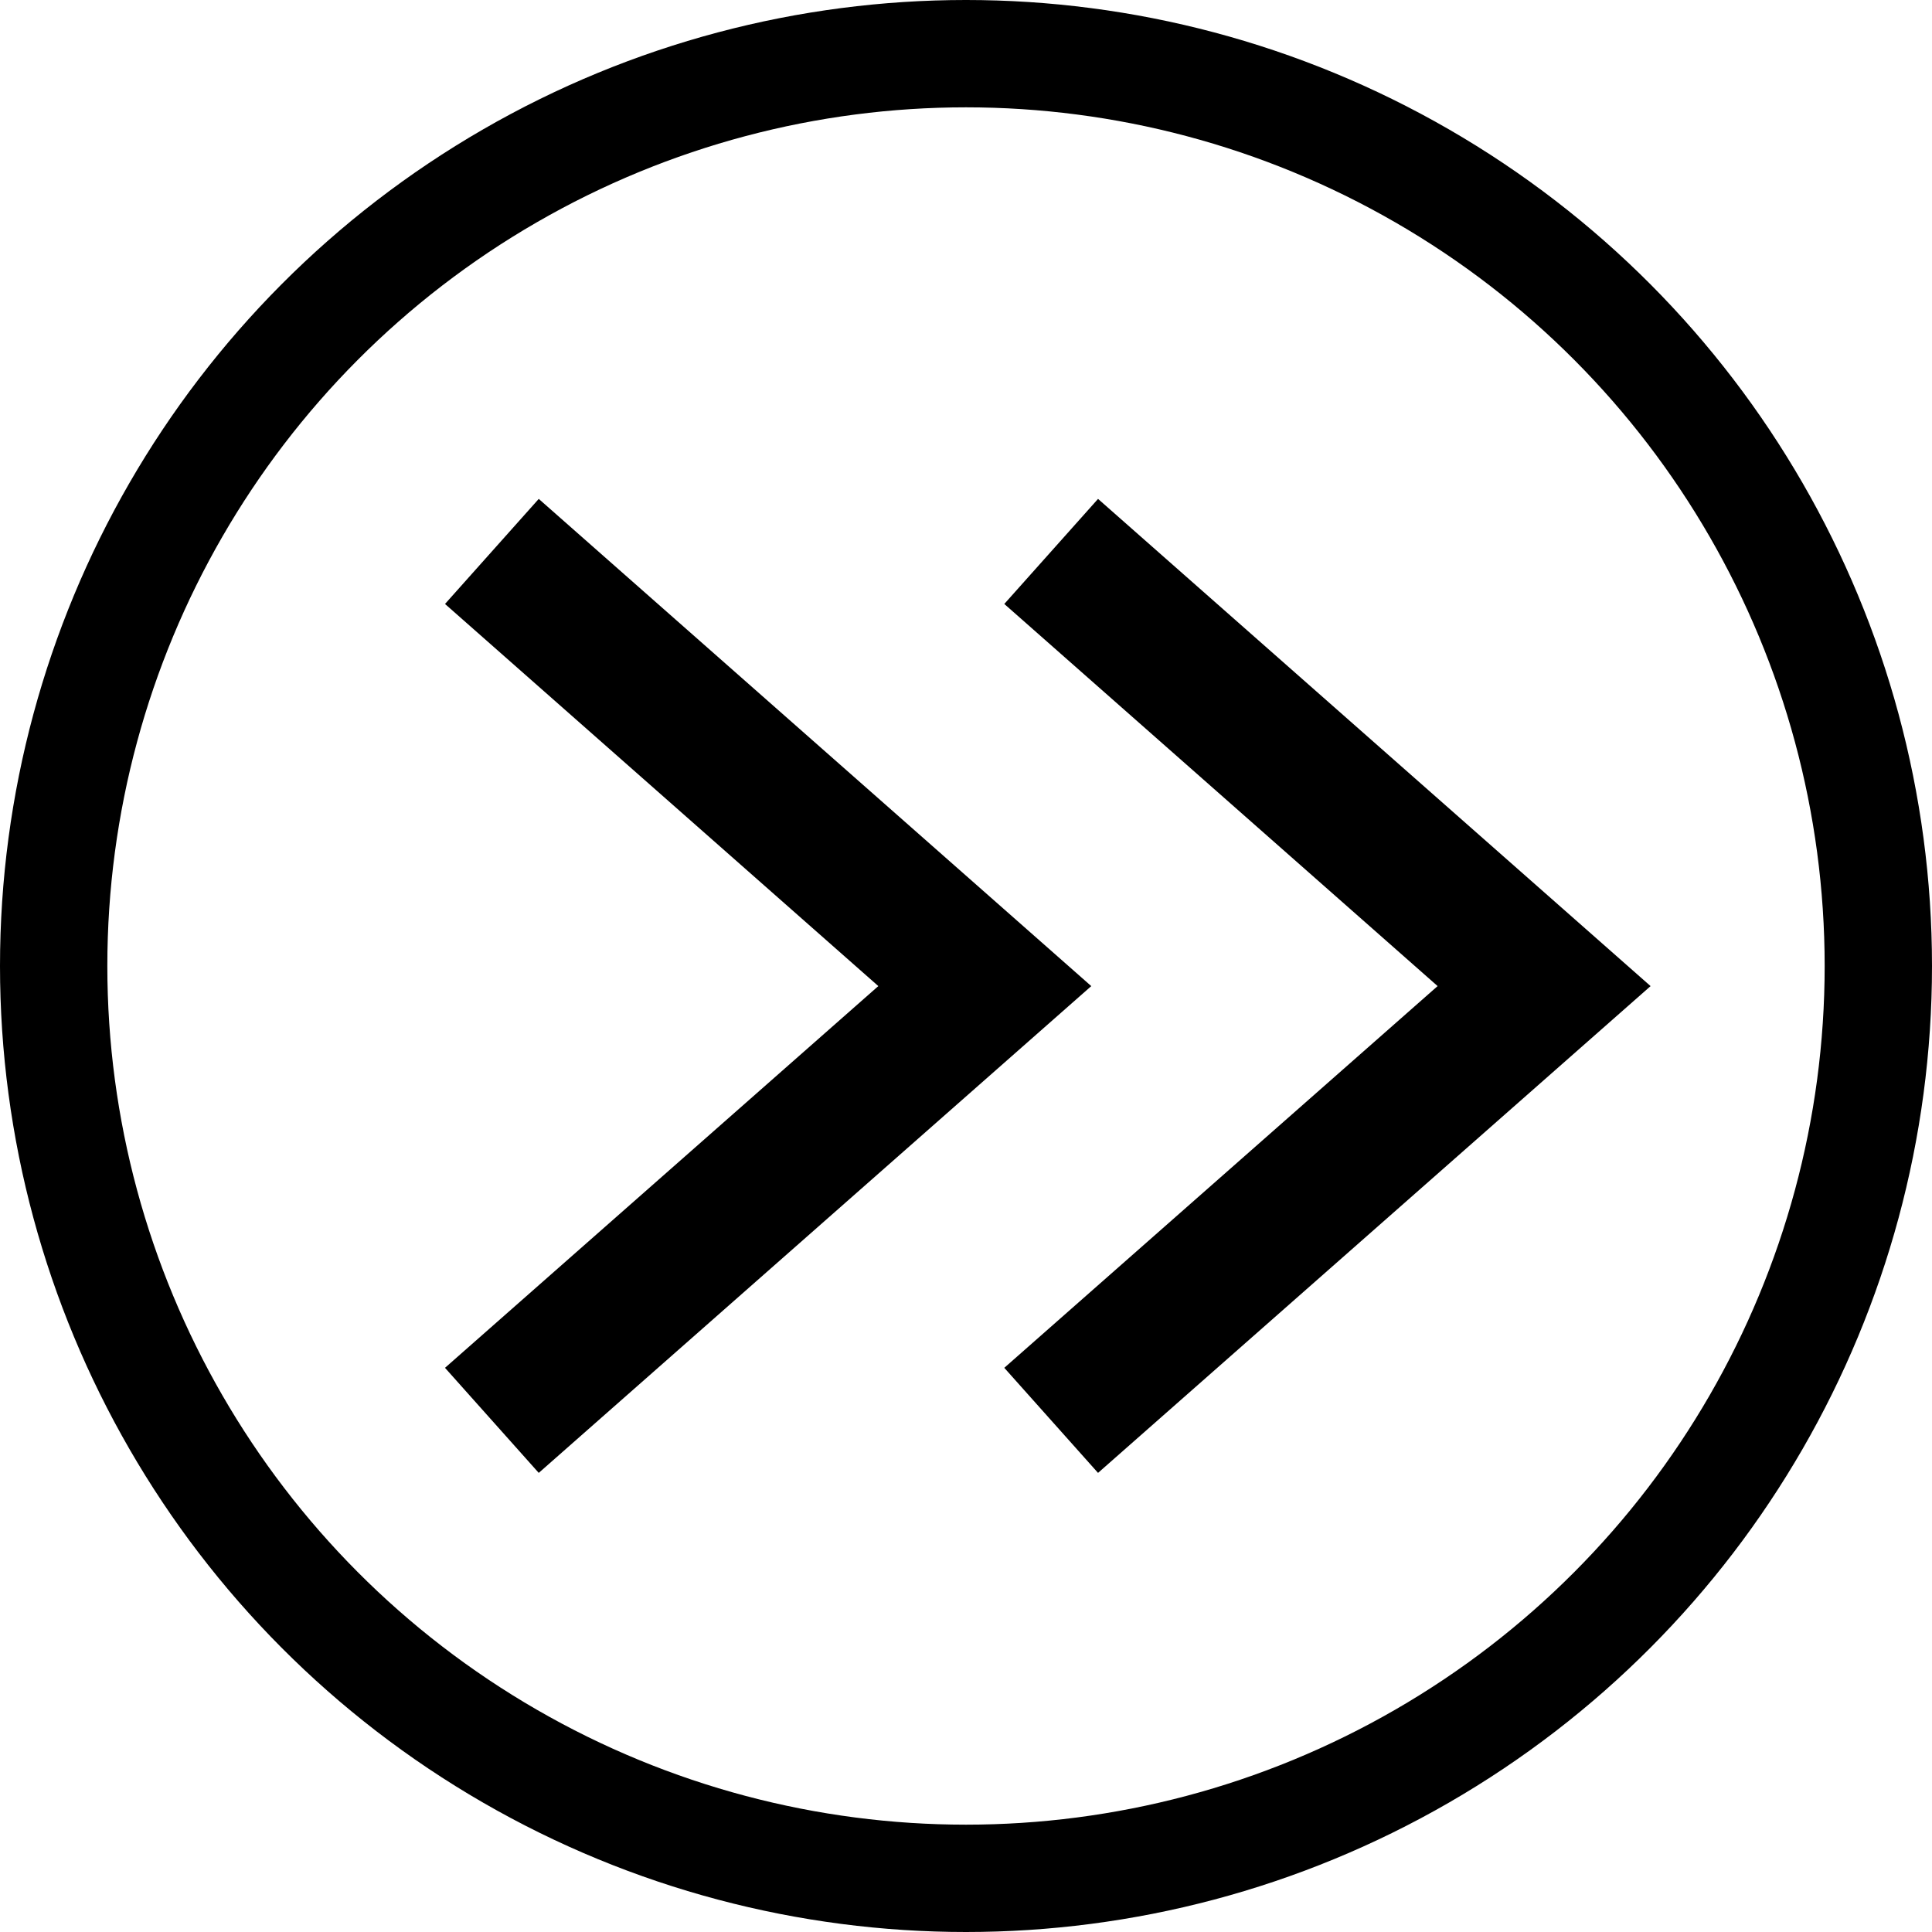
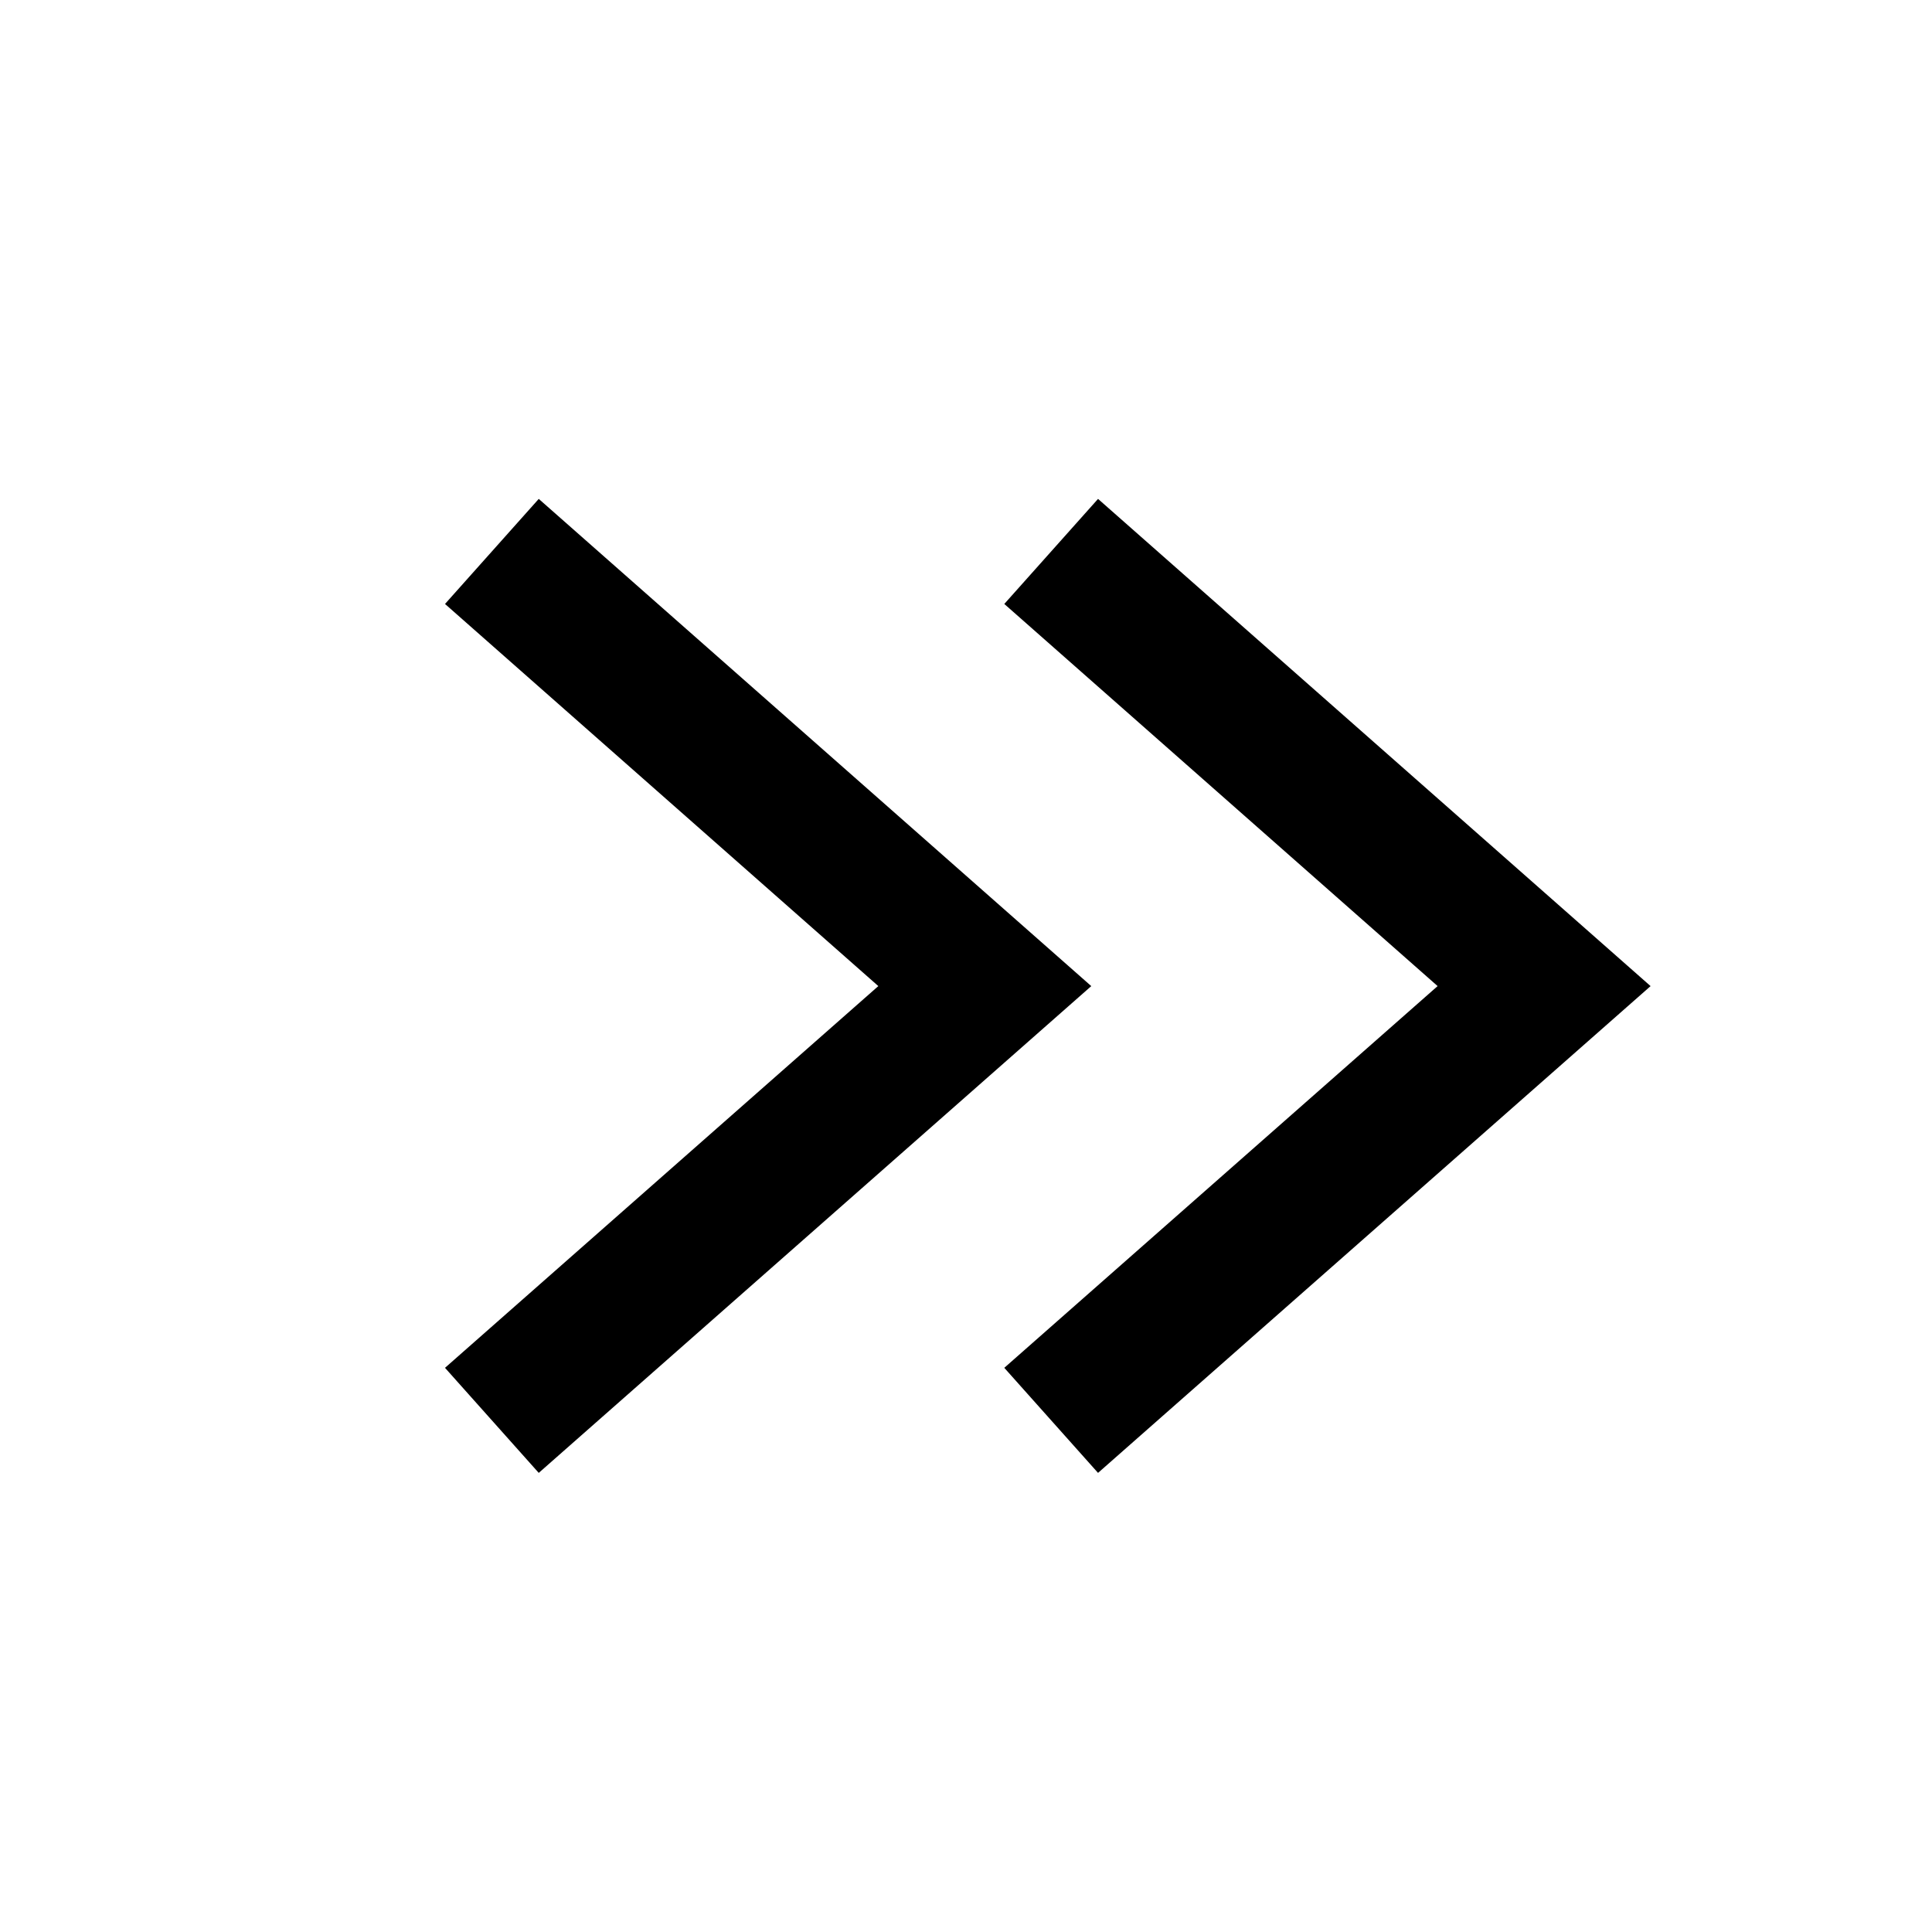
<svg xmlns="http://www.w3.org/2000/svg" width="72" height="72" viewBox="0 0 72 72">
  <g id="icon-all-after" transform="translate(-1053 -540)">
    <g id="Ellipse_627" data-name="Ellipse 627" transform="translate(1053 540)" fill="none" stroke="#000" stroke-width="4">
      <circle cx="36" cy="36" r="36" stroke="none" />
-       <circle cx="36" cy="36" r="34" fill="none" />
    </g>
    <g id="Icon50_AllPrevious" transform="translate(1113 593.483) rotate(180)">
      <path id="Union_22" data-name="Union 22" d="M20.844,16.734,39.838,0,42,2.423,25.755,16.734,42,31.06l-2.162,2.423ZM0,16.734,18.995,0l2.162,2.423L4.912,16.734,21.157,31.06l-2.162,2.423Z" stroke="#000" stroke-width="2" />
    </g>
  </g>
</svg>